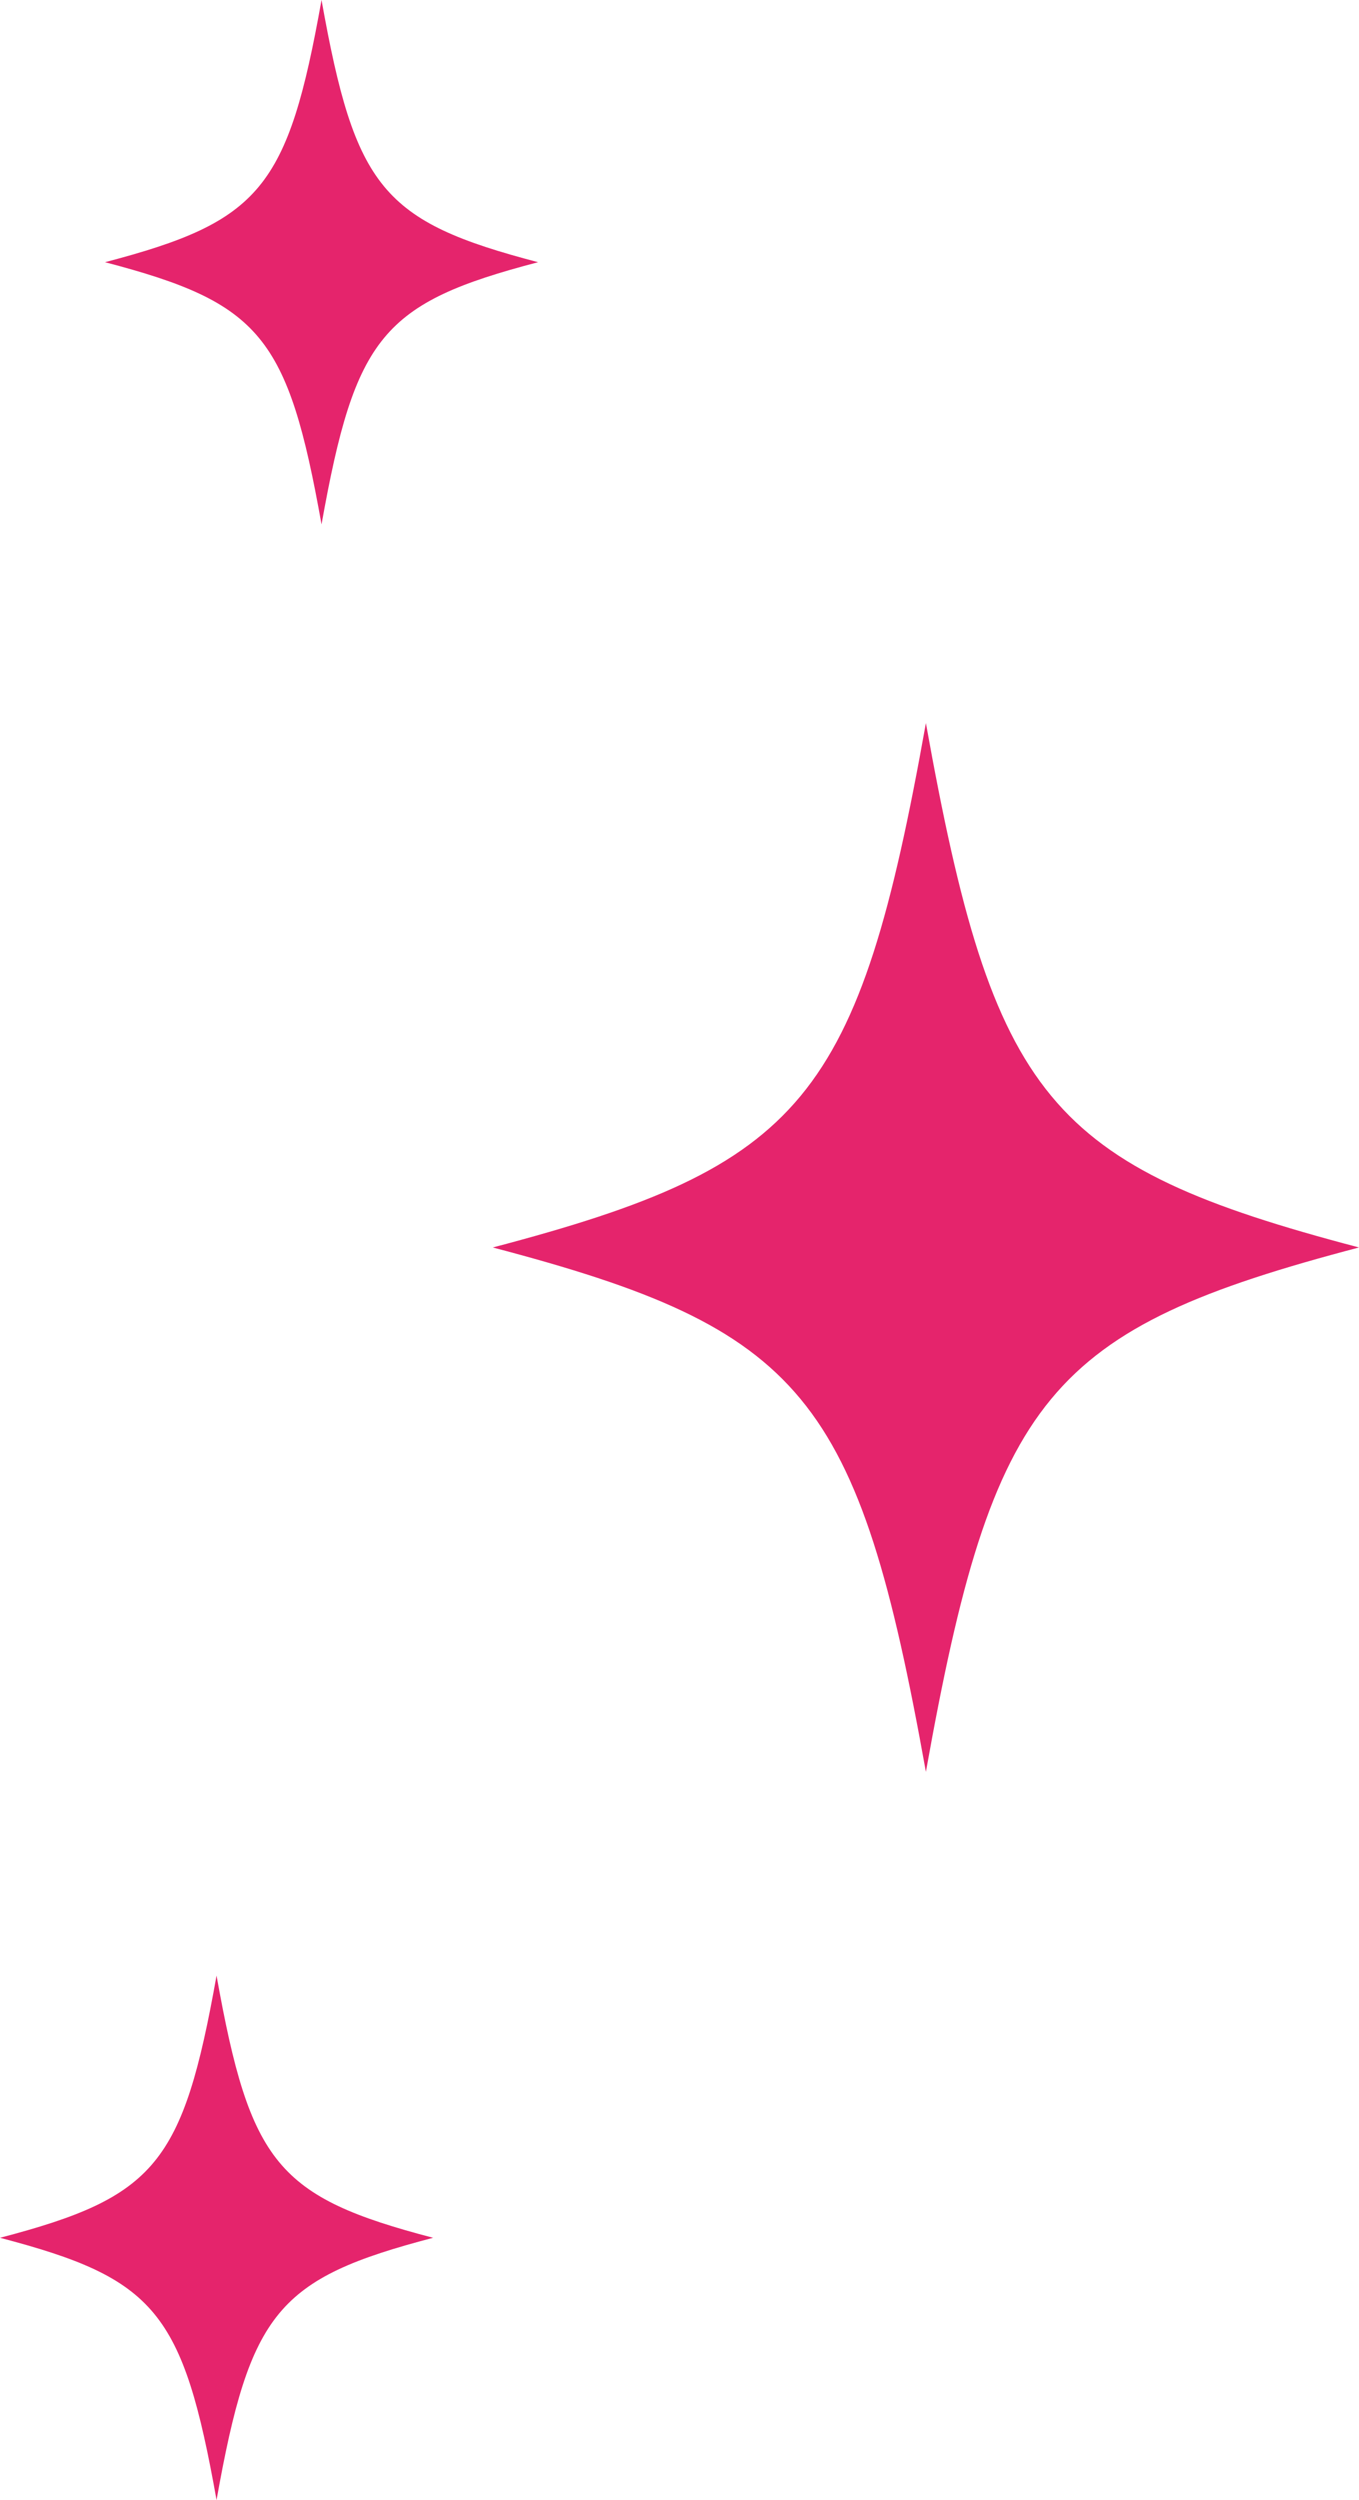
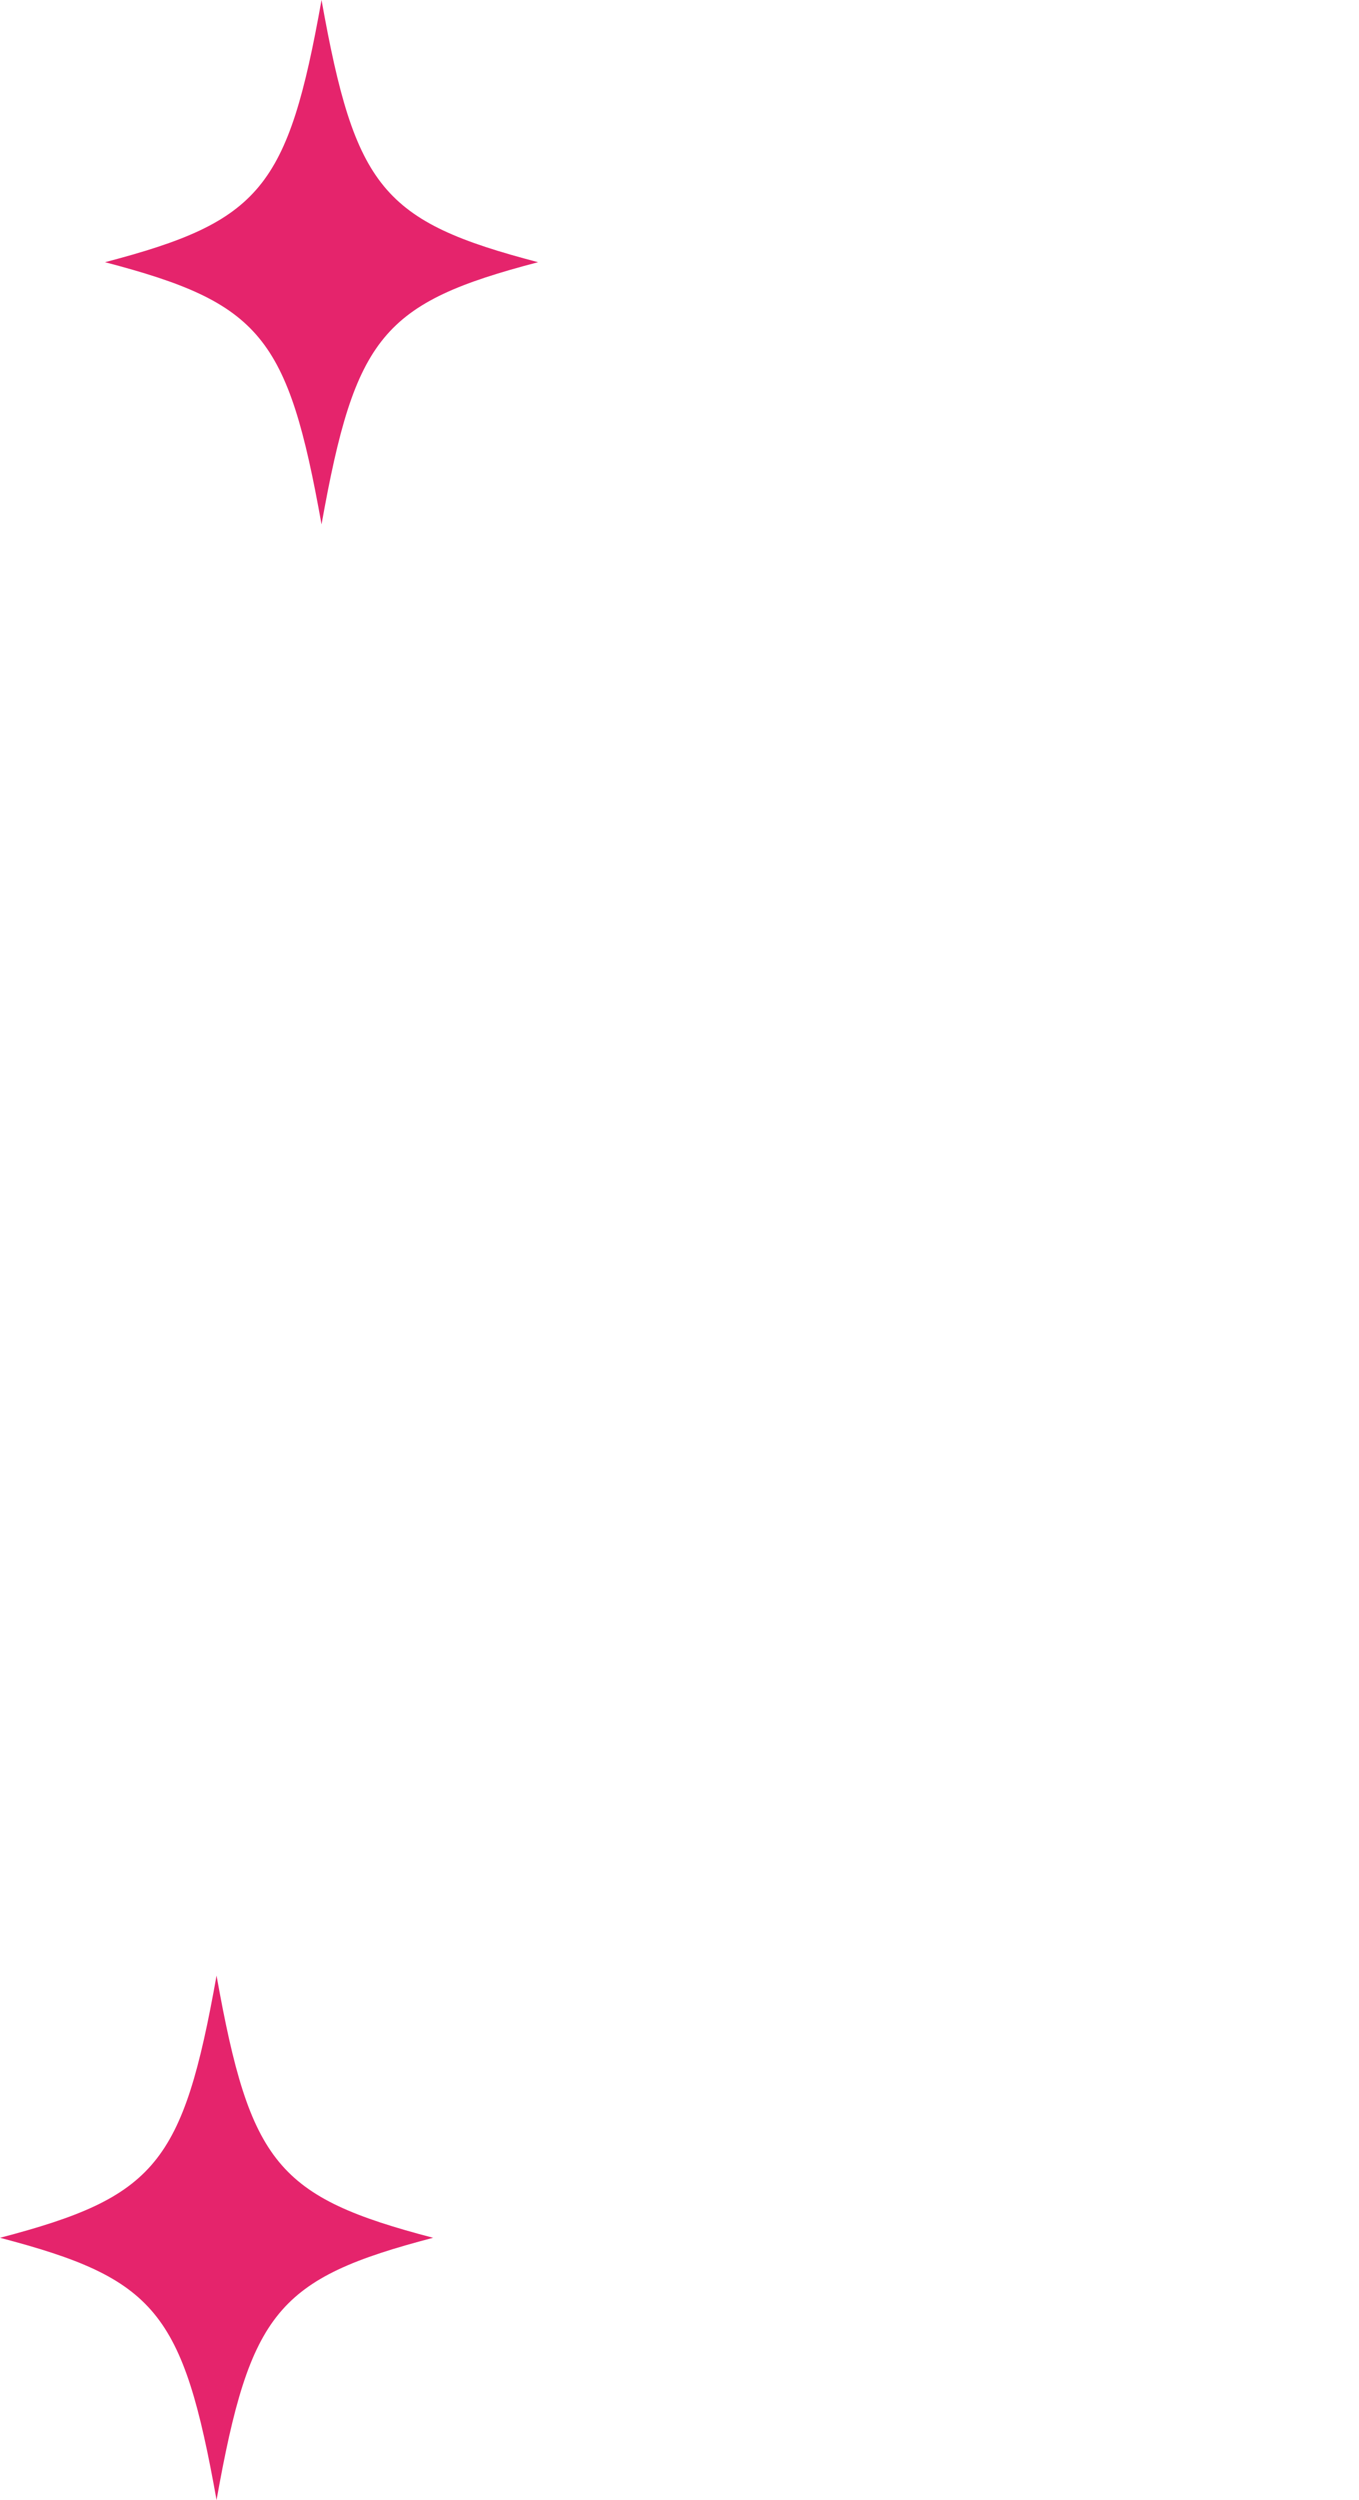
<svg xmlns="http://www.w3.org/2000/svg" width="53.72" height="98.78" viewBox="0 0 53.72 98.78">
  <defs>
    <style>.d{fill:#e5246c;}</style>
  </defs>
  <g id="a" />
  <g id="b">
    <g id="c">
      <g>
-         <path class="d" d="M53.72,49.29c-12.29,3.23-14.46,5.84-17.12,20.72-2.67-14.88-4.83-17.49-17.12-20.72,12.29-3.23,14.46-5.84,17.12-20.72,2.67,14.88,4.83,17.49,17.12,20.72Z" />
-         <path class="d" d="M17.12,88.42c-6.15,1.61-7.23,2.92-8.56,10.36-1.33-7.44-2.41-8.75-8.56-10.36,6.15-1.61,7.23-2.92,8.56-10.36,1.33,7.44,2.41,8.75,8.56,10.36Z" />
+         <path class="d" d="M17.12,88.42c-6.15,1.61-7.23,2.92-8.56,10.36-1.33-7.44-2.41-8.75-8.56-10.36,6.15-1.61,7.23-2.92,8.56-10.36,1.33,7.44,2.41,8.75,8.56,10.36" />
        <path class="d" d="M21.27,10.36c-6.15,1.61-7.23,2.92-8.56,10.36-1.33-7.44-2.41-8.75-8.56-10.36,6.15-1.61,7.23-2.92,8.56-10.36,1.33,7.44,2.41,8.75,8.56,10.36Z" />
      </g>
    </g>
  </g>
</svg>